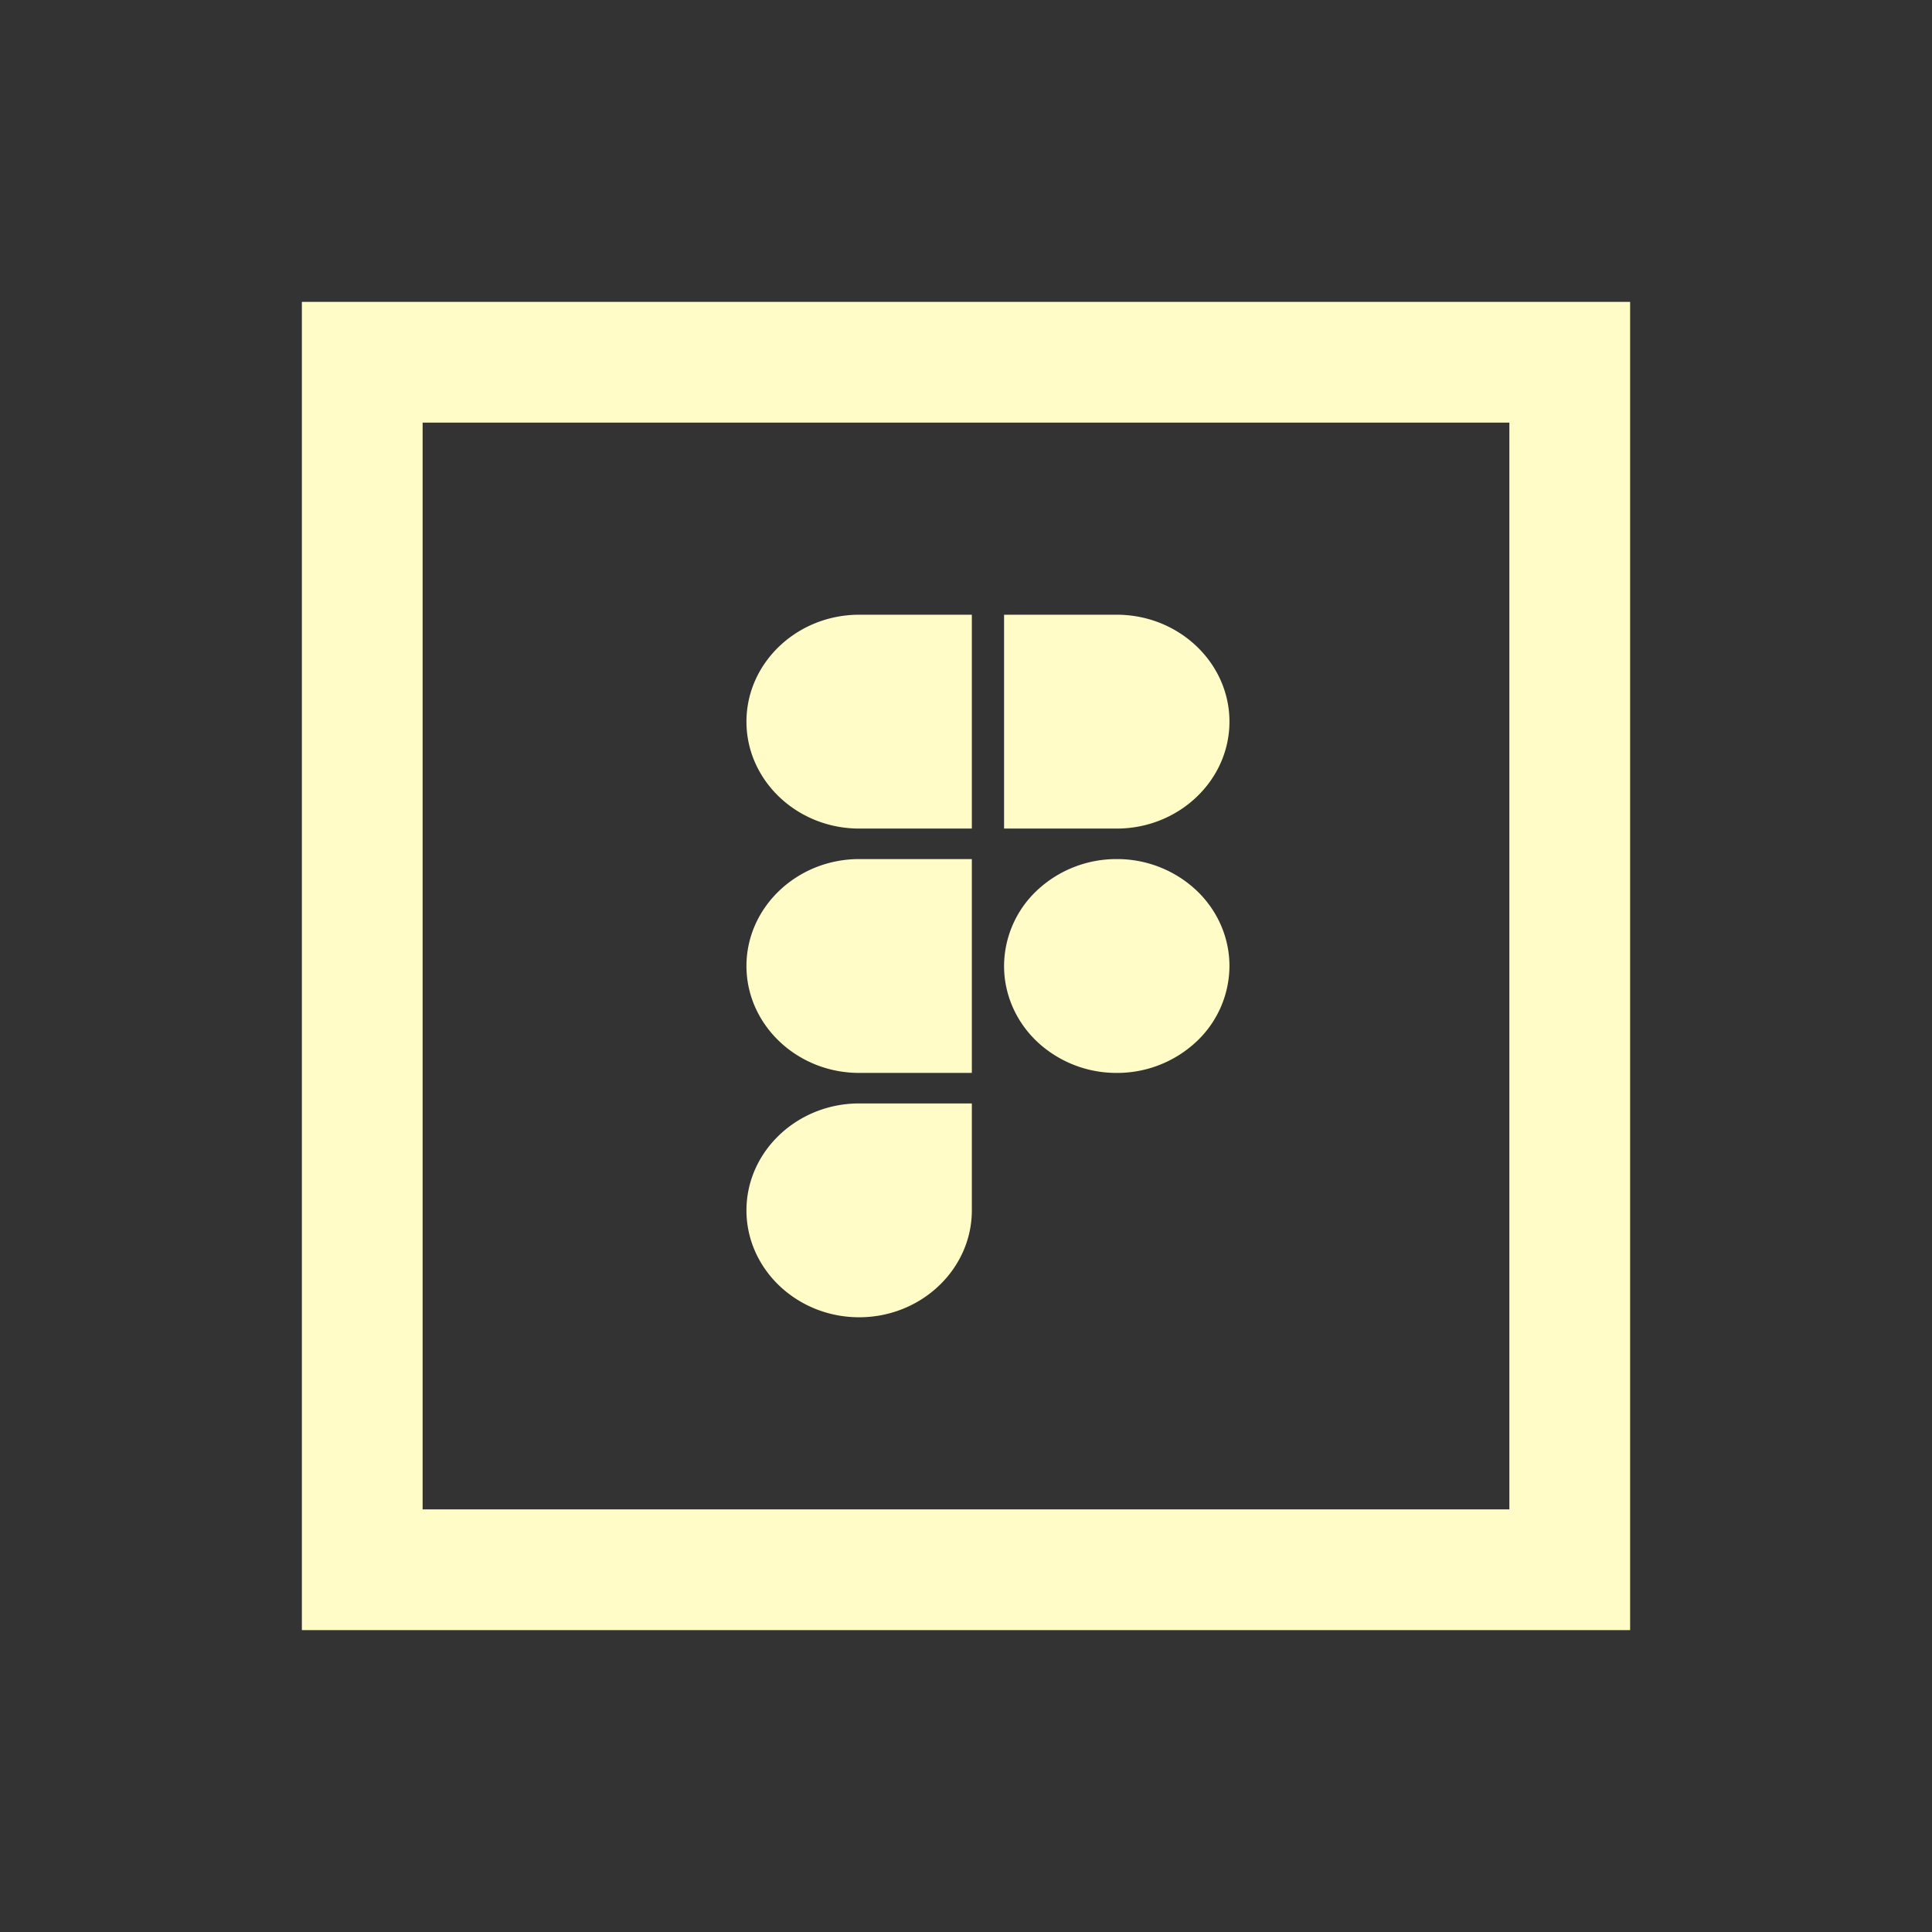
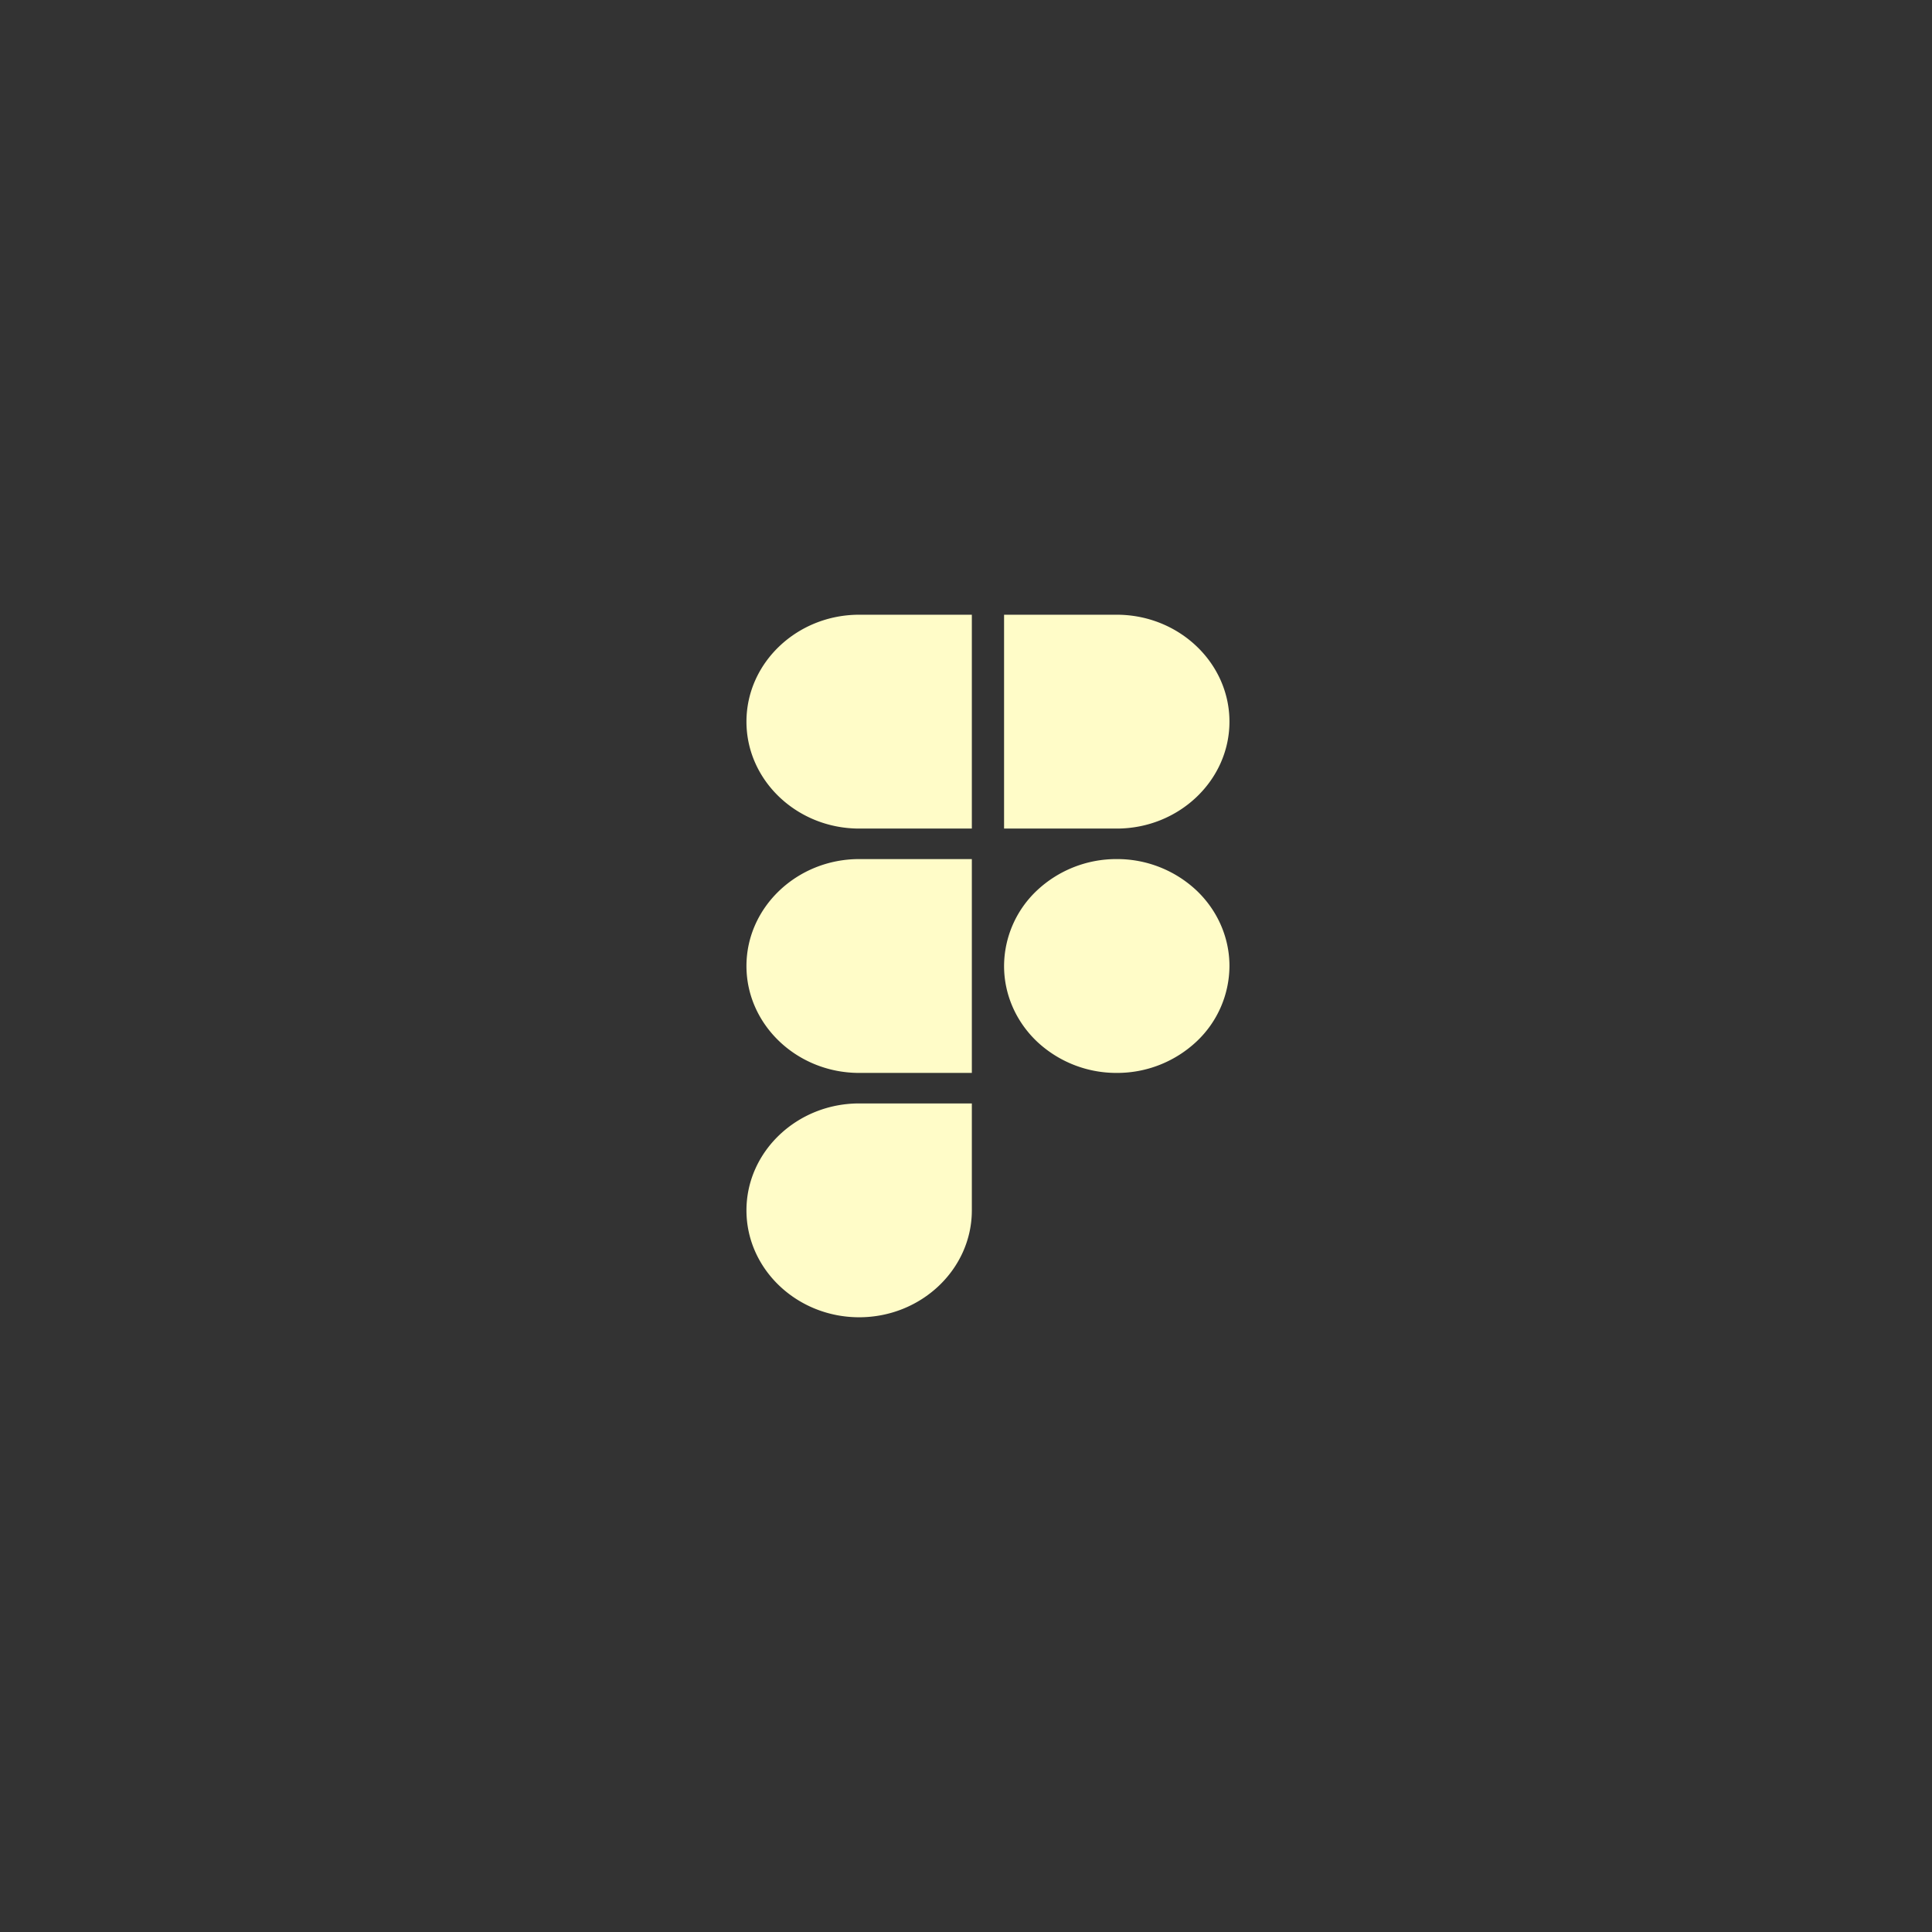
<svg xmlns="http://www.w3.org/2000/svg" width="44" height="44" fill="none">
  <rect width="100%" height="100%" fill="#333333" stroke="none" />
-   <path fill="#FFFCC8" d="M6.875 6.875v30.25h30.25V6.875H6.875Zm2.75 2.75h24.75v24.75H9.625V9.625Z" />
  <path fill="#FFFCC8" d="M22.133 14v4.87h-2.566c-1.414 0-2.567-1.094-2.567-2.435S18.153 14 19.567 14h2.566Zm0 5.565v4.87h-2.566C18.153 24.435 17 23.34 17 22s1.153-2.435 2.567-2.435h2.566Zm0 5.565v2.435c0 1.341-1.153 2.435-2.566 2.435C18.153 30 17 28.906 17 27.565c0-1.34 1.153-2.435 2.567-2.435h2.566ZM28 16.435c0 1.34-1.153 2.435-2.567 2.435h-2.566V14h2.566C26.847 14 28 15.094 28 16.435Zm-2.567 3.13a2.64 2.64 0 0 0-1.815.713A2.374 2.374 0 0 0 22.867 22c0 .646.27 1.265.751 1.722a2.64 2.64 0 0 0 1.815.713 2.64 2.64 0 0 0 1.815-.713A2.373 2.373 0 0 0 28 22c0-.646-.27-1.265-.752-1.722a2.639 2.639 0 0 0-1.815-.713Z" />
</svg>